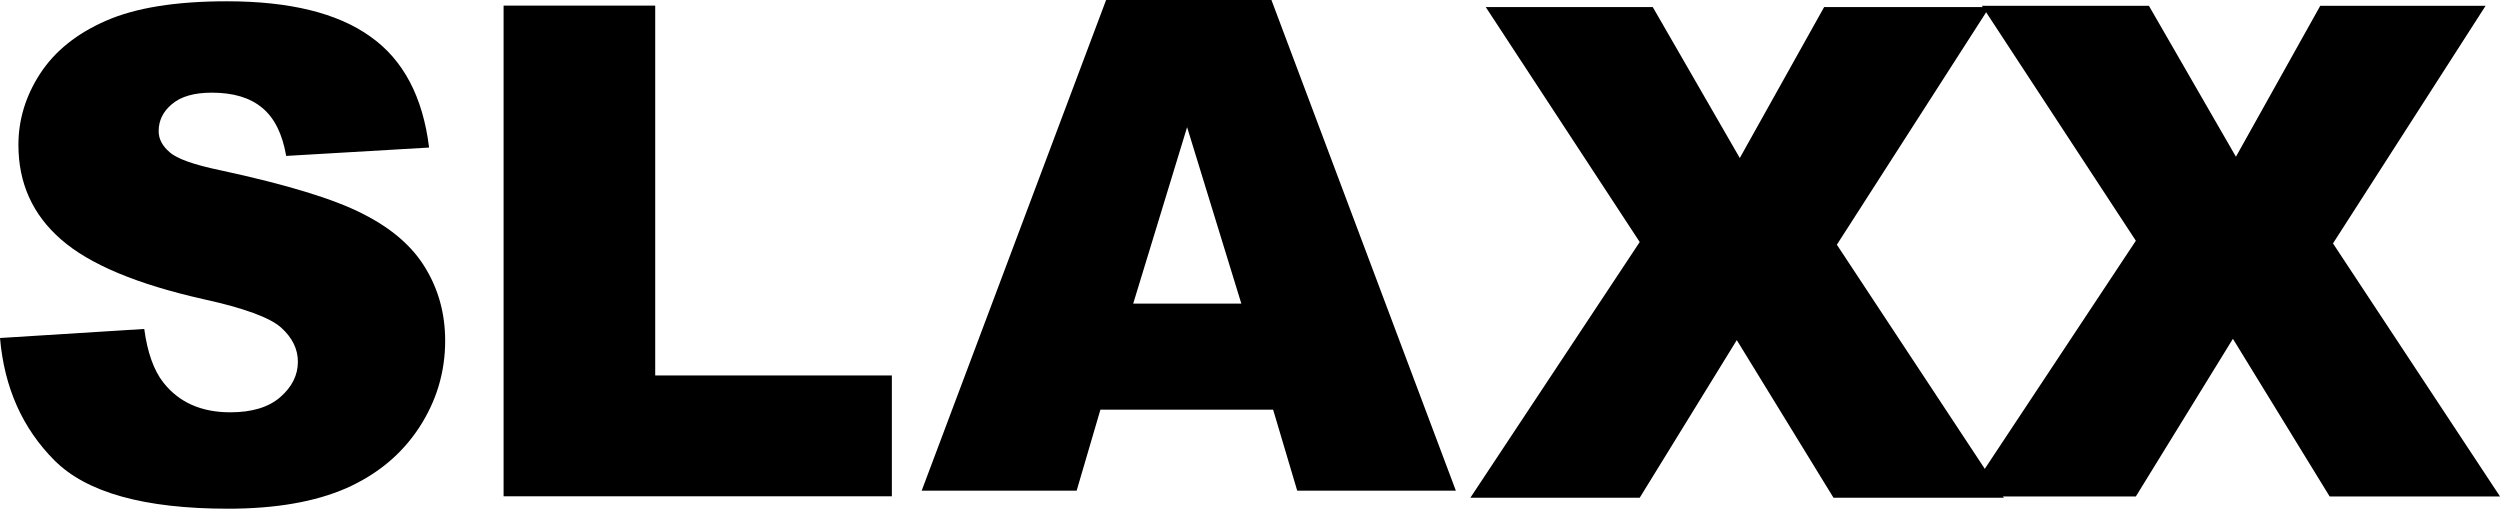
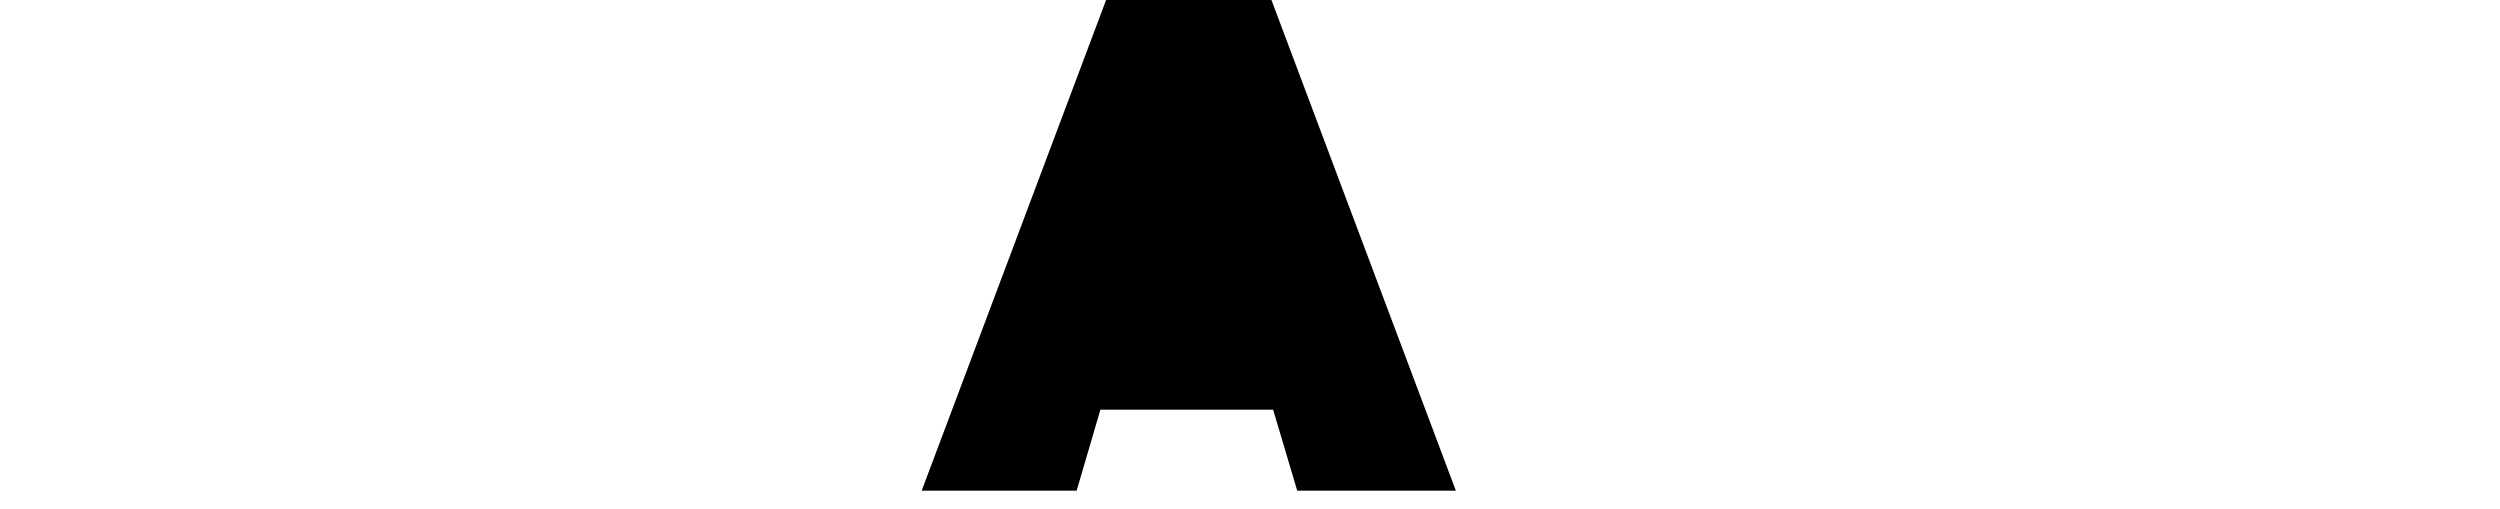
<svg xmlns="http://www.w3.org/2000/svg" version="1.1" width="1211.382" height="246.494" viewBox="0,0,1211.382,246.494">
  <g transform="translate(433.647,-54.205)">
    <g data-paper-data="{&quot;isPaintingLayer&quot;:true}" fill="#000000" fill-rule="nonzero" stroke="none" stroke-width="0.265" stroke-linecap="butt" stroke-linejoin="miter" stroke-miterlimit="10" stroke-dasharray="" stroke-dashoffset="0" style="mix-blend-mode: normal">
      <g>
-         <path d="M183.246,252.715h-83.686l-11.515,39.248h-75.09l89.362,-237.758h80.118l89.362,237.758h-76.874zM167.839,201.304l-26.273,-85.47l-26.111,85.47z" />
-         <path d="M-189.631,56.925h73.468v179.211h114.663v58.548h-188.131z" />
-         <path d="M-433.647,217.986l69.9,-4.379c1.514,11.353 4.595,20.002 9.244,25.949c7.569,9.623 18.381,14.434 32.436,14.434c10.488,0 18.543,-2.433 24.165,-7.298c5.73,-4.974 8.596,-10.704 8.596,-17.191c0,-6.163 -2.703,-11.677 -8.109,-16.543c-5.406,-4.865 -17.948,-9.461 -37.626,-13.785c-32.22,-7.244 -55.196,-16.867 -68.927,-28.868c-13.84,-12.001 -20.759,-27.301 -20.759,-45.897c0,-12.218 3.514,-23.733 10.542,-34.545c7.136,-10.92 17.786,-19.462 31.95,-25.625c14.272,-6.271 33.788,-9.407 58.548,-9.407c30.382,0 53.52,5.676 69.414,17.029c16.002,11.245 25.517,29.193 28.544,53.844l-69.252,4.055c-1.838,-10.704 -5.73,-18.489 -11.677,-23.354c-5.839,-4.866 -13.948,-7.298 -24.327,-7.298c-8.542,0 -14.975,1.838 -19.3,5.514c-4.325,3.568 -6.487,7.947 -6.487,13.137c0,3.784 1.784,7.19 5.352,10.217c3.46,3.136 11.677,6.055 24.652,8.758c32.112,6.92 55.088,13.948 68.927,21.084c13.948,7.028 24.057,15.786 30.328,26.273c6.379,10.488 9.569,22.219 9.569,35.193c0,15.245 -4.217,29.301 -12.65,42.167c-8.433,12.866 -20.219,22.651 -35.356,29.355c-15.137,6.595 -34.22,9.893 -57.25,9.893c-40.437,0 -68.441,-7.785 -84.01,-23.354c-15.569,-15.569 -24.381,-35.356 -26.436,-59.358z" />
-         <path d="M286.276,57.631h80.929l42.167,73.144l40.87,-73.144h80.118l-73.955,115.149l80.929,122.609h-82.551l-46.87,-76.388l-47.033,76.388h-82.064l82.064,-123.907z" />
-         <path d="M526.678,57.003h80.929l42.167,73.144l40.87,-73.144h80.118l-73.955,115.149l80.929,122.609h-82.551l-46.87,-76.388l-47.033,76.388h-82.064l82.064,-123.907z" />
+         <path d="M183.246,252.715h-83.686l-11.515,39.248h-75.09l89.362,-237.758h80.118l89.362,237.758h-76.874zM167.839,201.304l-26.111,85.47z" />
      </g>
    </g>
  </g>
</svg>